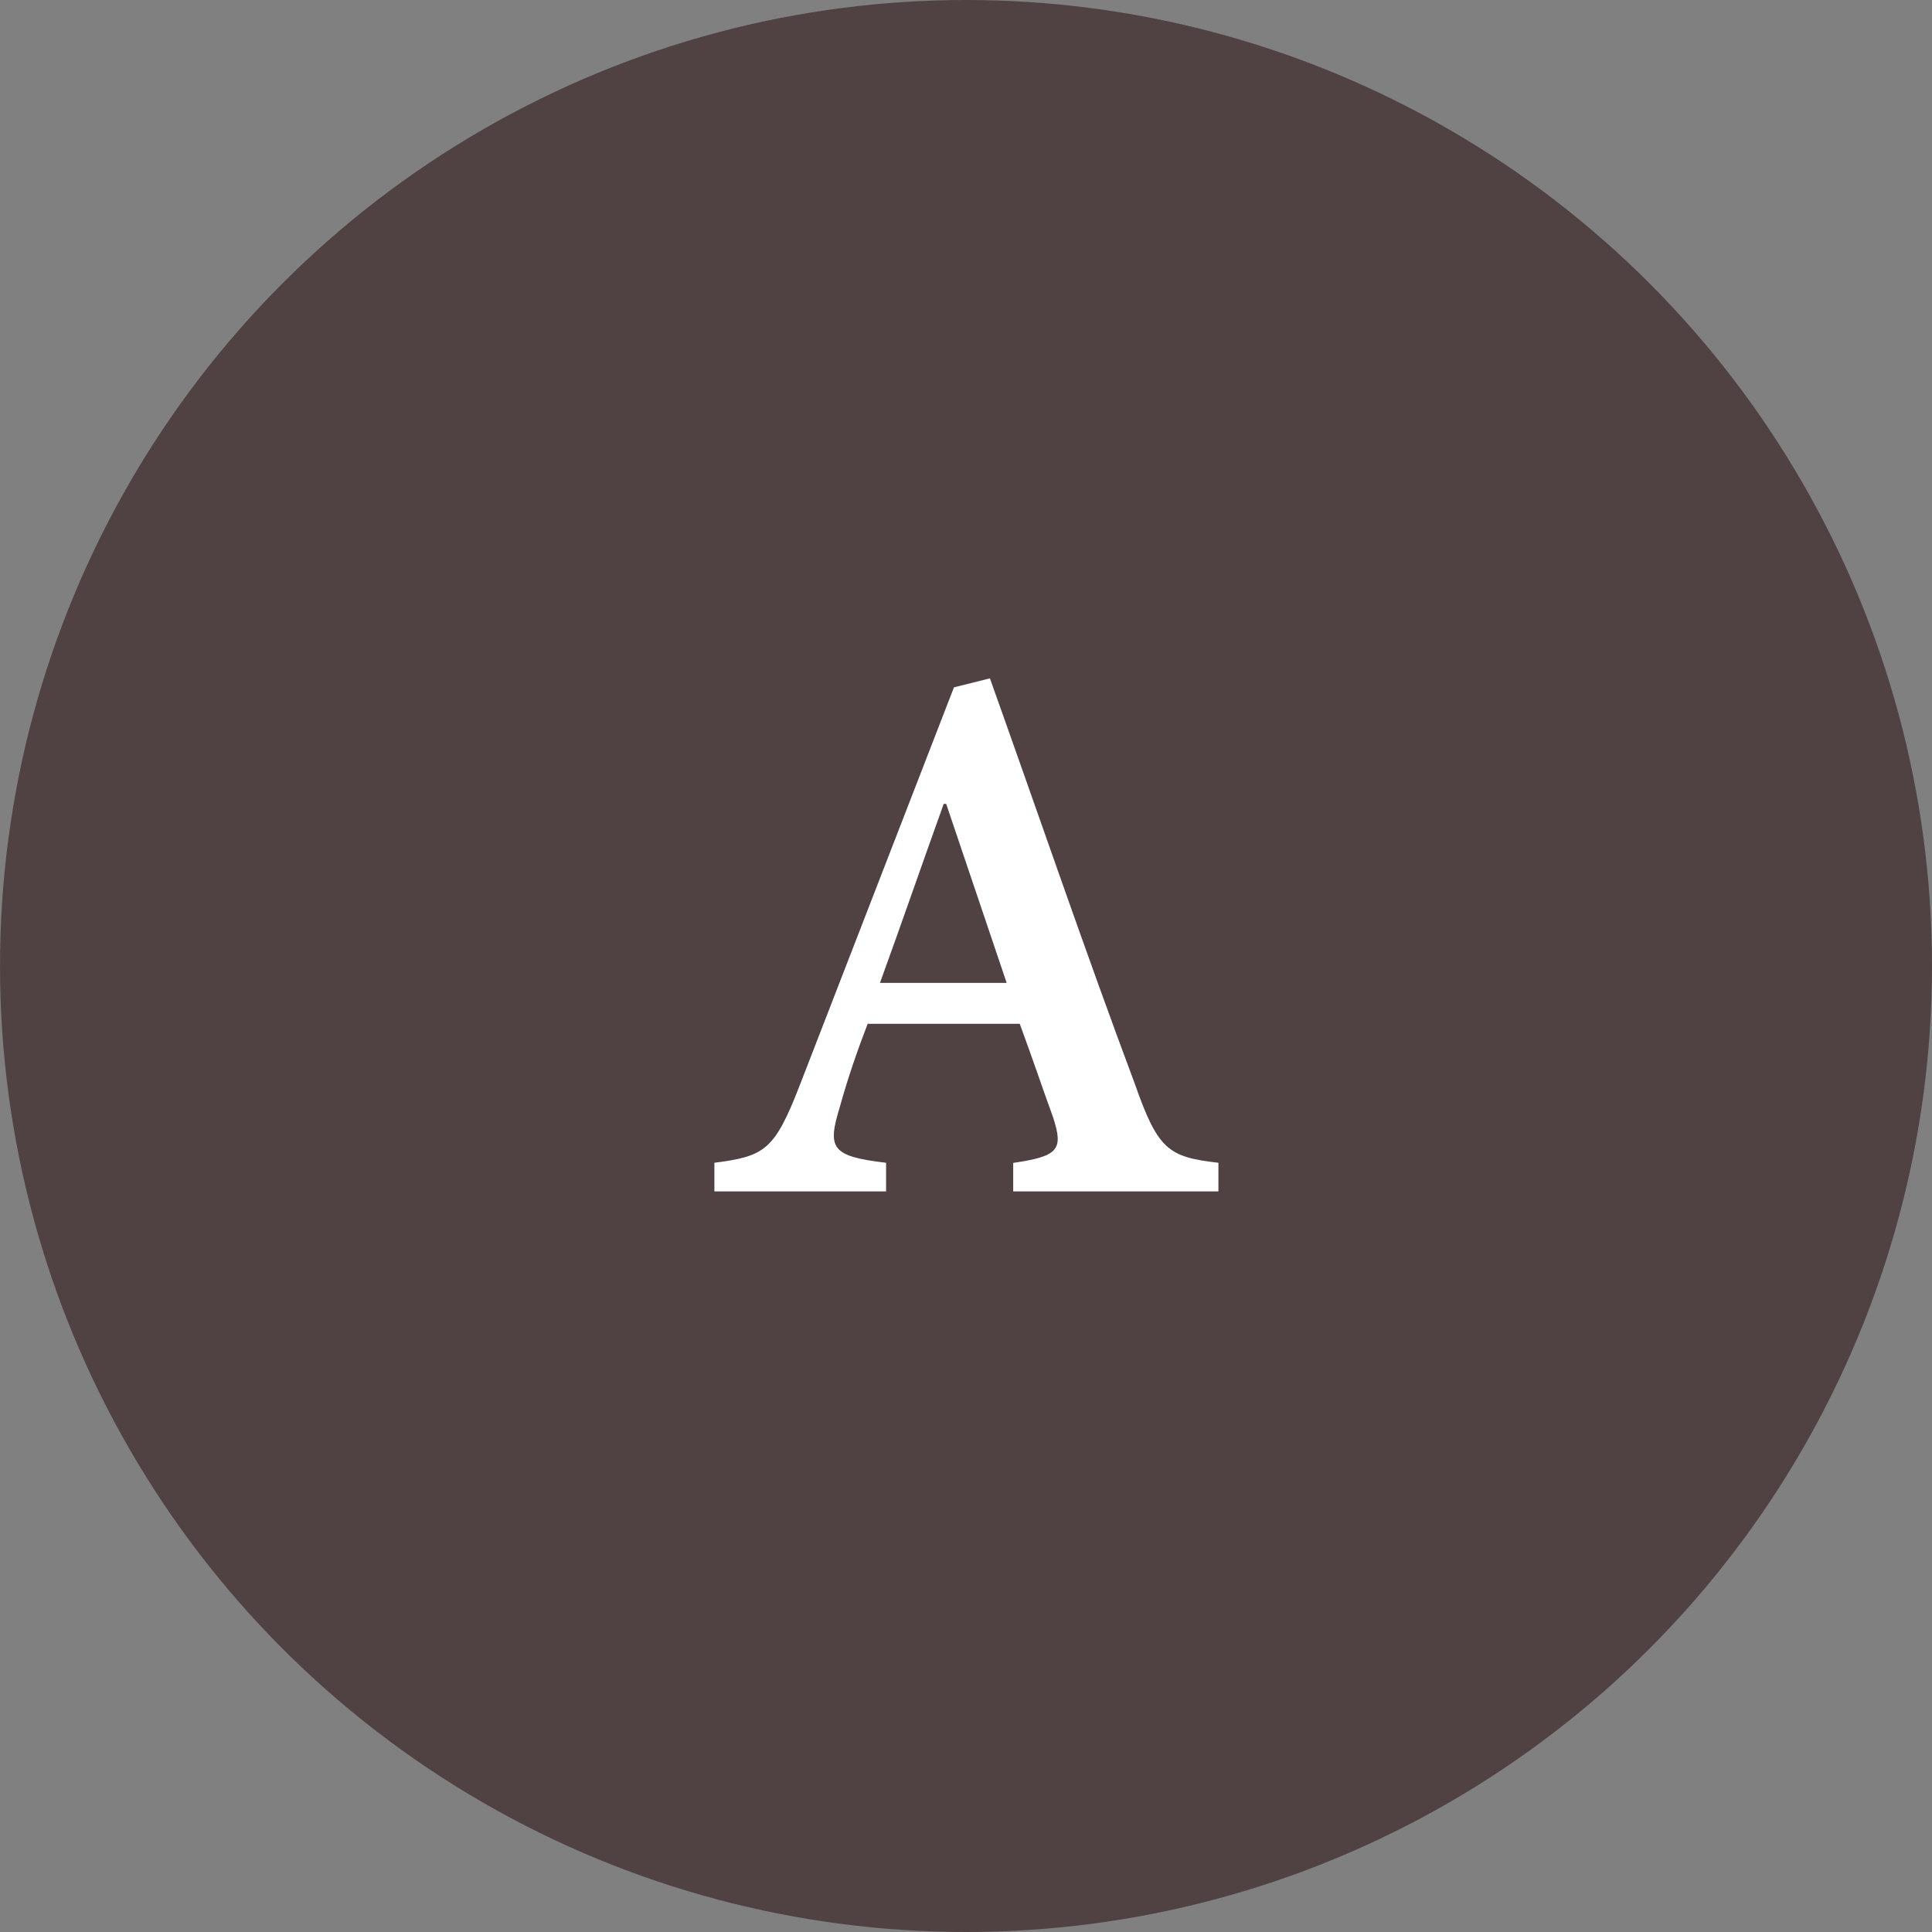
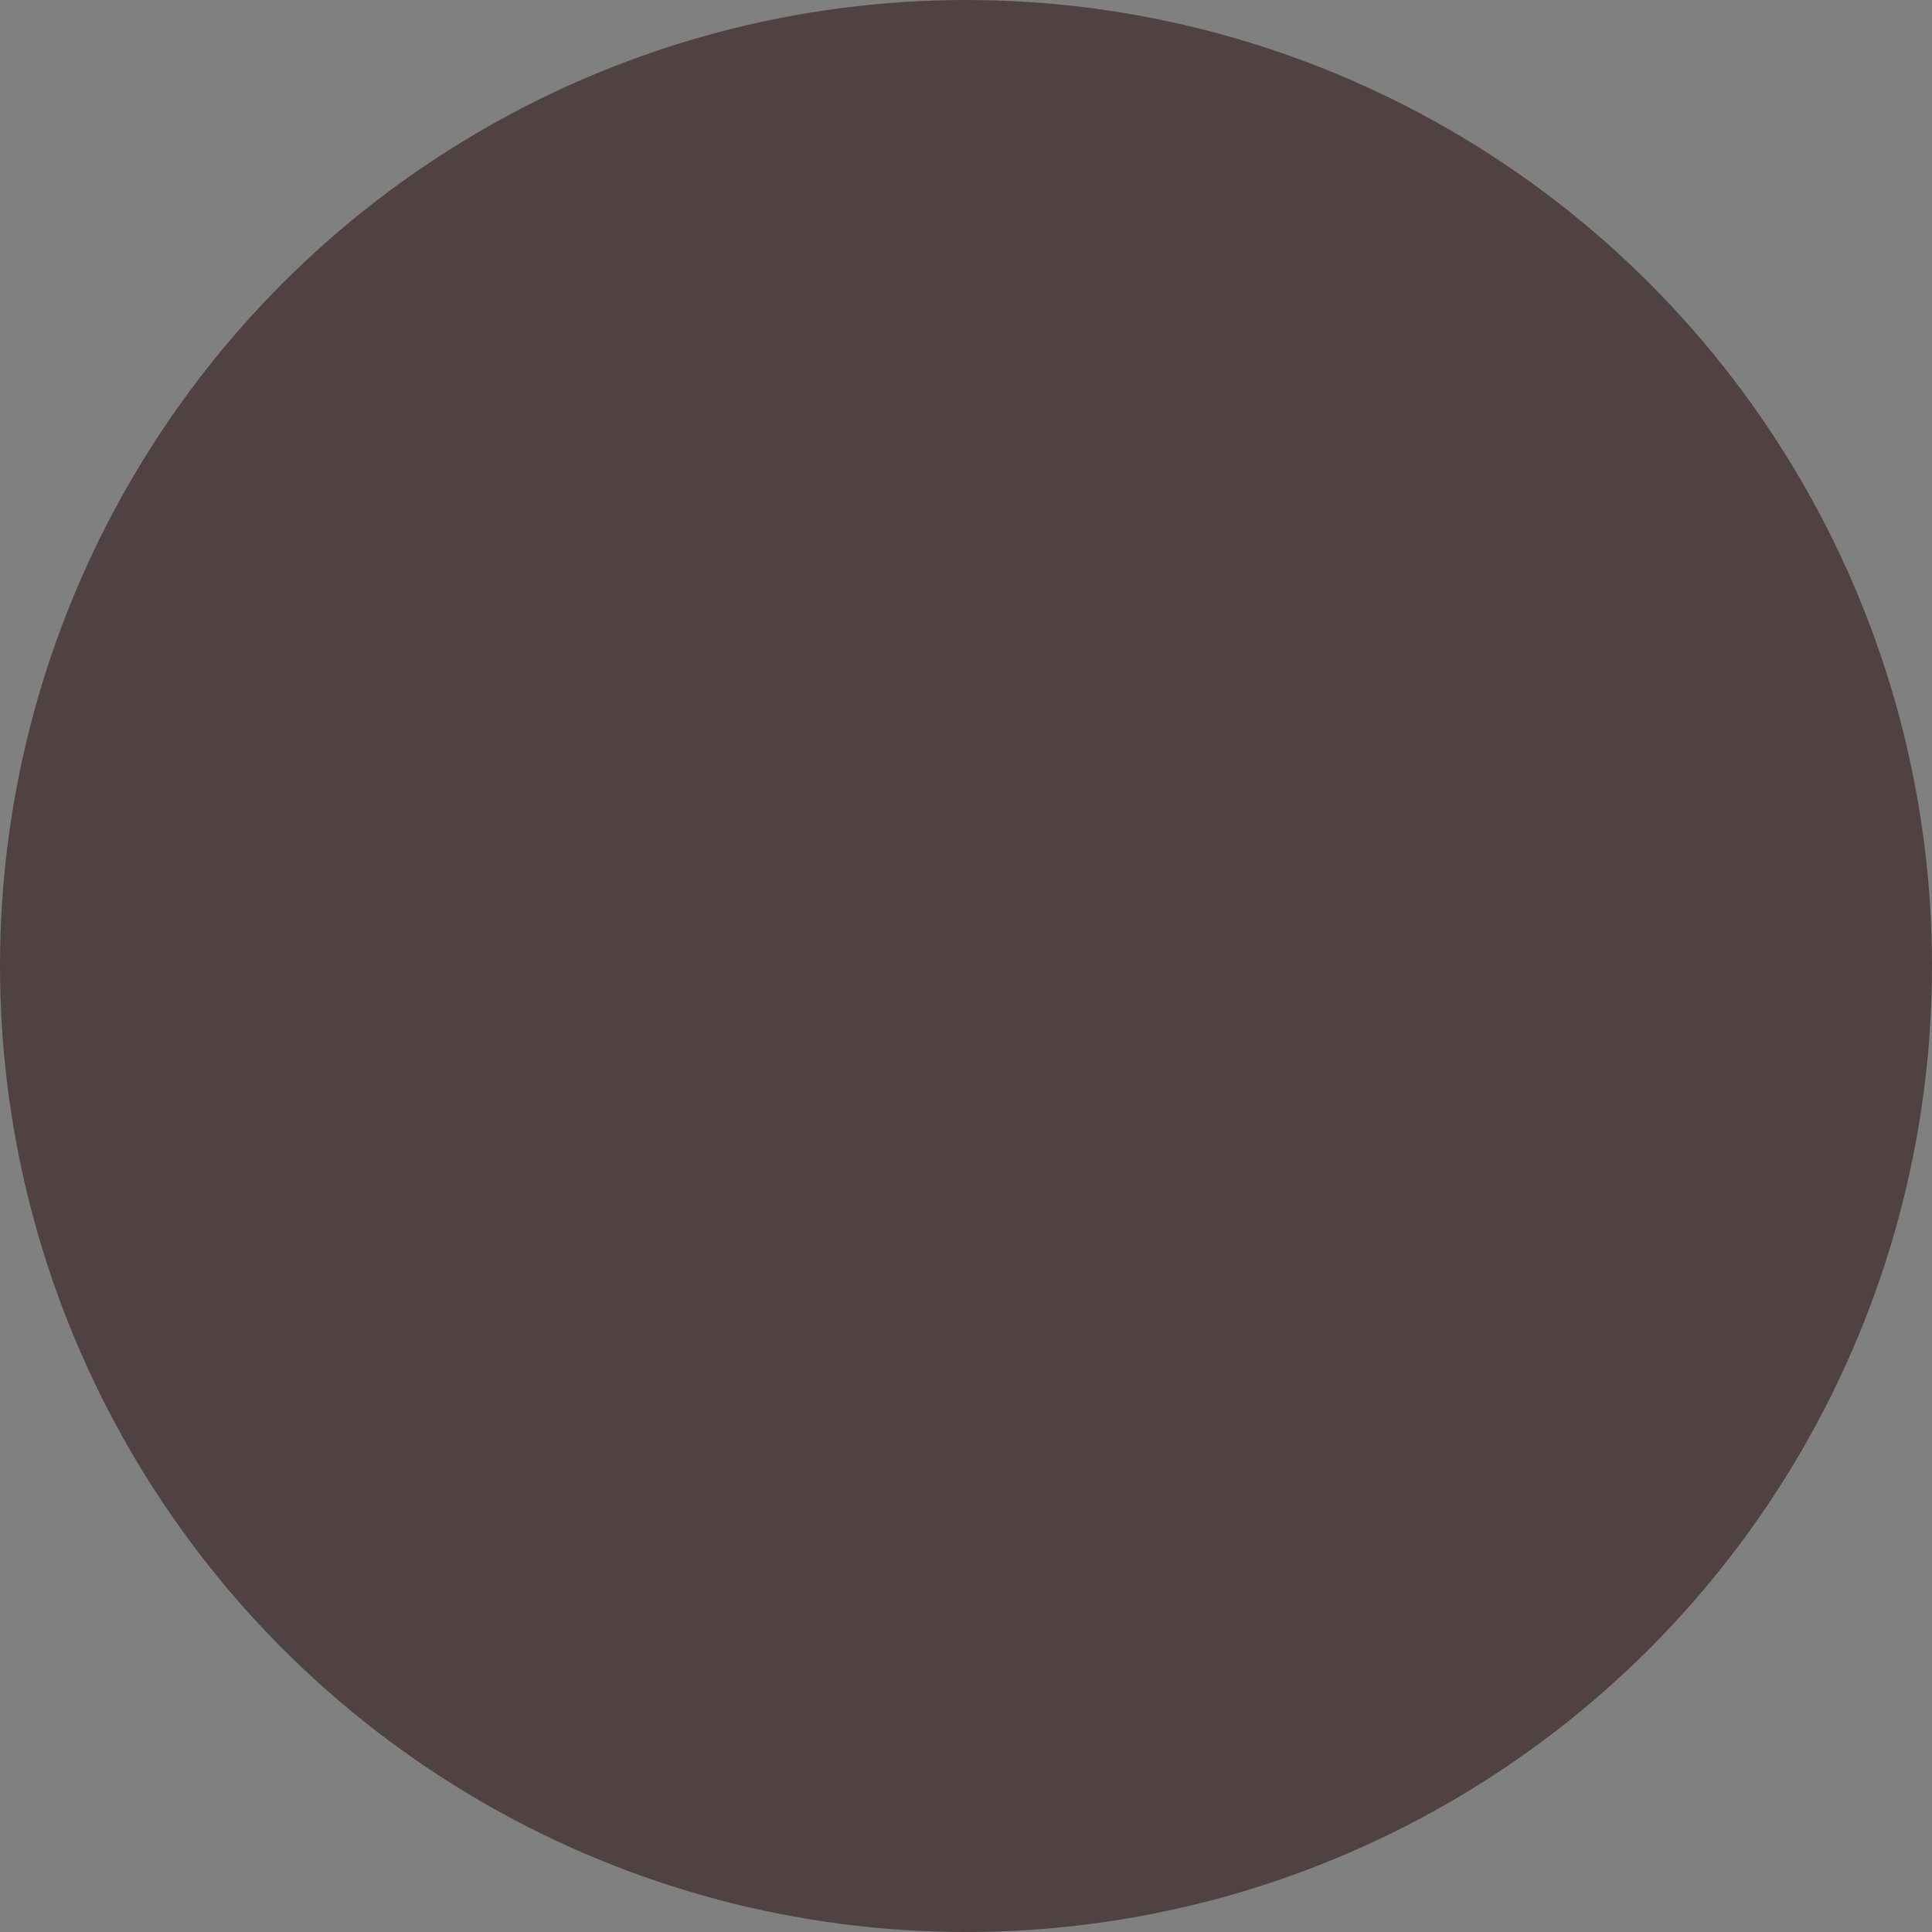
<svg xmlns="http://www.w3.org/2000/svg" width="60" height="60" viewBox="0 0 60 60">
  <rect x="0" y="0" width="60" height="60" fill="#808080" stroke="none" />
  <g id="グループ_551" data-name="グループ 551" transform="translate(-430 -18886)">
    <circle id="楕円形_99" data-name="楕円形 99" cx="30" cy="30" r="30" transform="translate(430 18886)" fill="#504242" />
-     <path id="パス_144092" data-name="パス 144092" d="M7.839,0V-.889c-1.562-.178-1.879-.406-2.6-2.463C3.726-7.389,2.19-11.883.743-15.933l-1.117.279L-5.161-3.3C-5.948-1.27-6.252-1.092-7.814-.889V0h5.332V-.889c-1.714-.2-1.828-.457-1.435-1.739.267-.965.571-1.815.863-2.577H1.669c.394,1.066.762,2.158,1.041,2.92.317.99.165,1.193-1.244,1.4V0ZM1.263-6.475H-2.672c.66-1.815,1.308-3.694,1.98-5.561h.076Z" transform="translate(460 18923)" fill="#fff" />
  </g>
</svg>